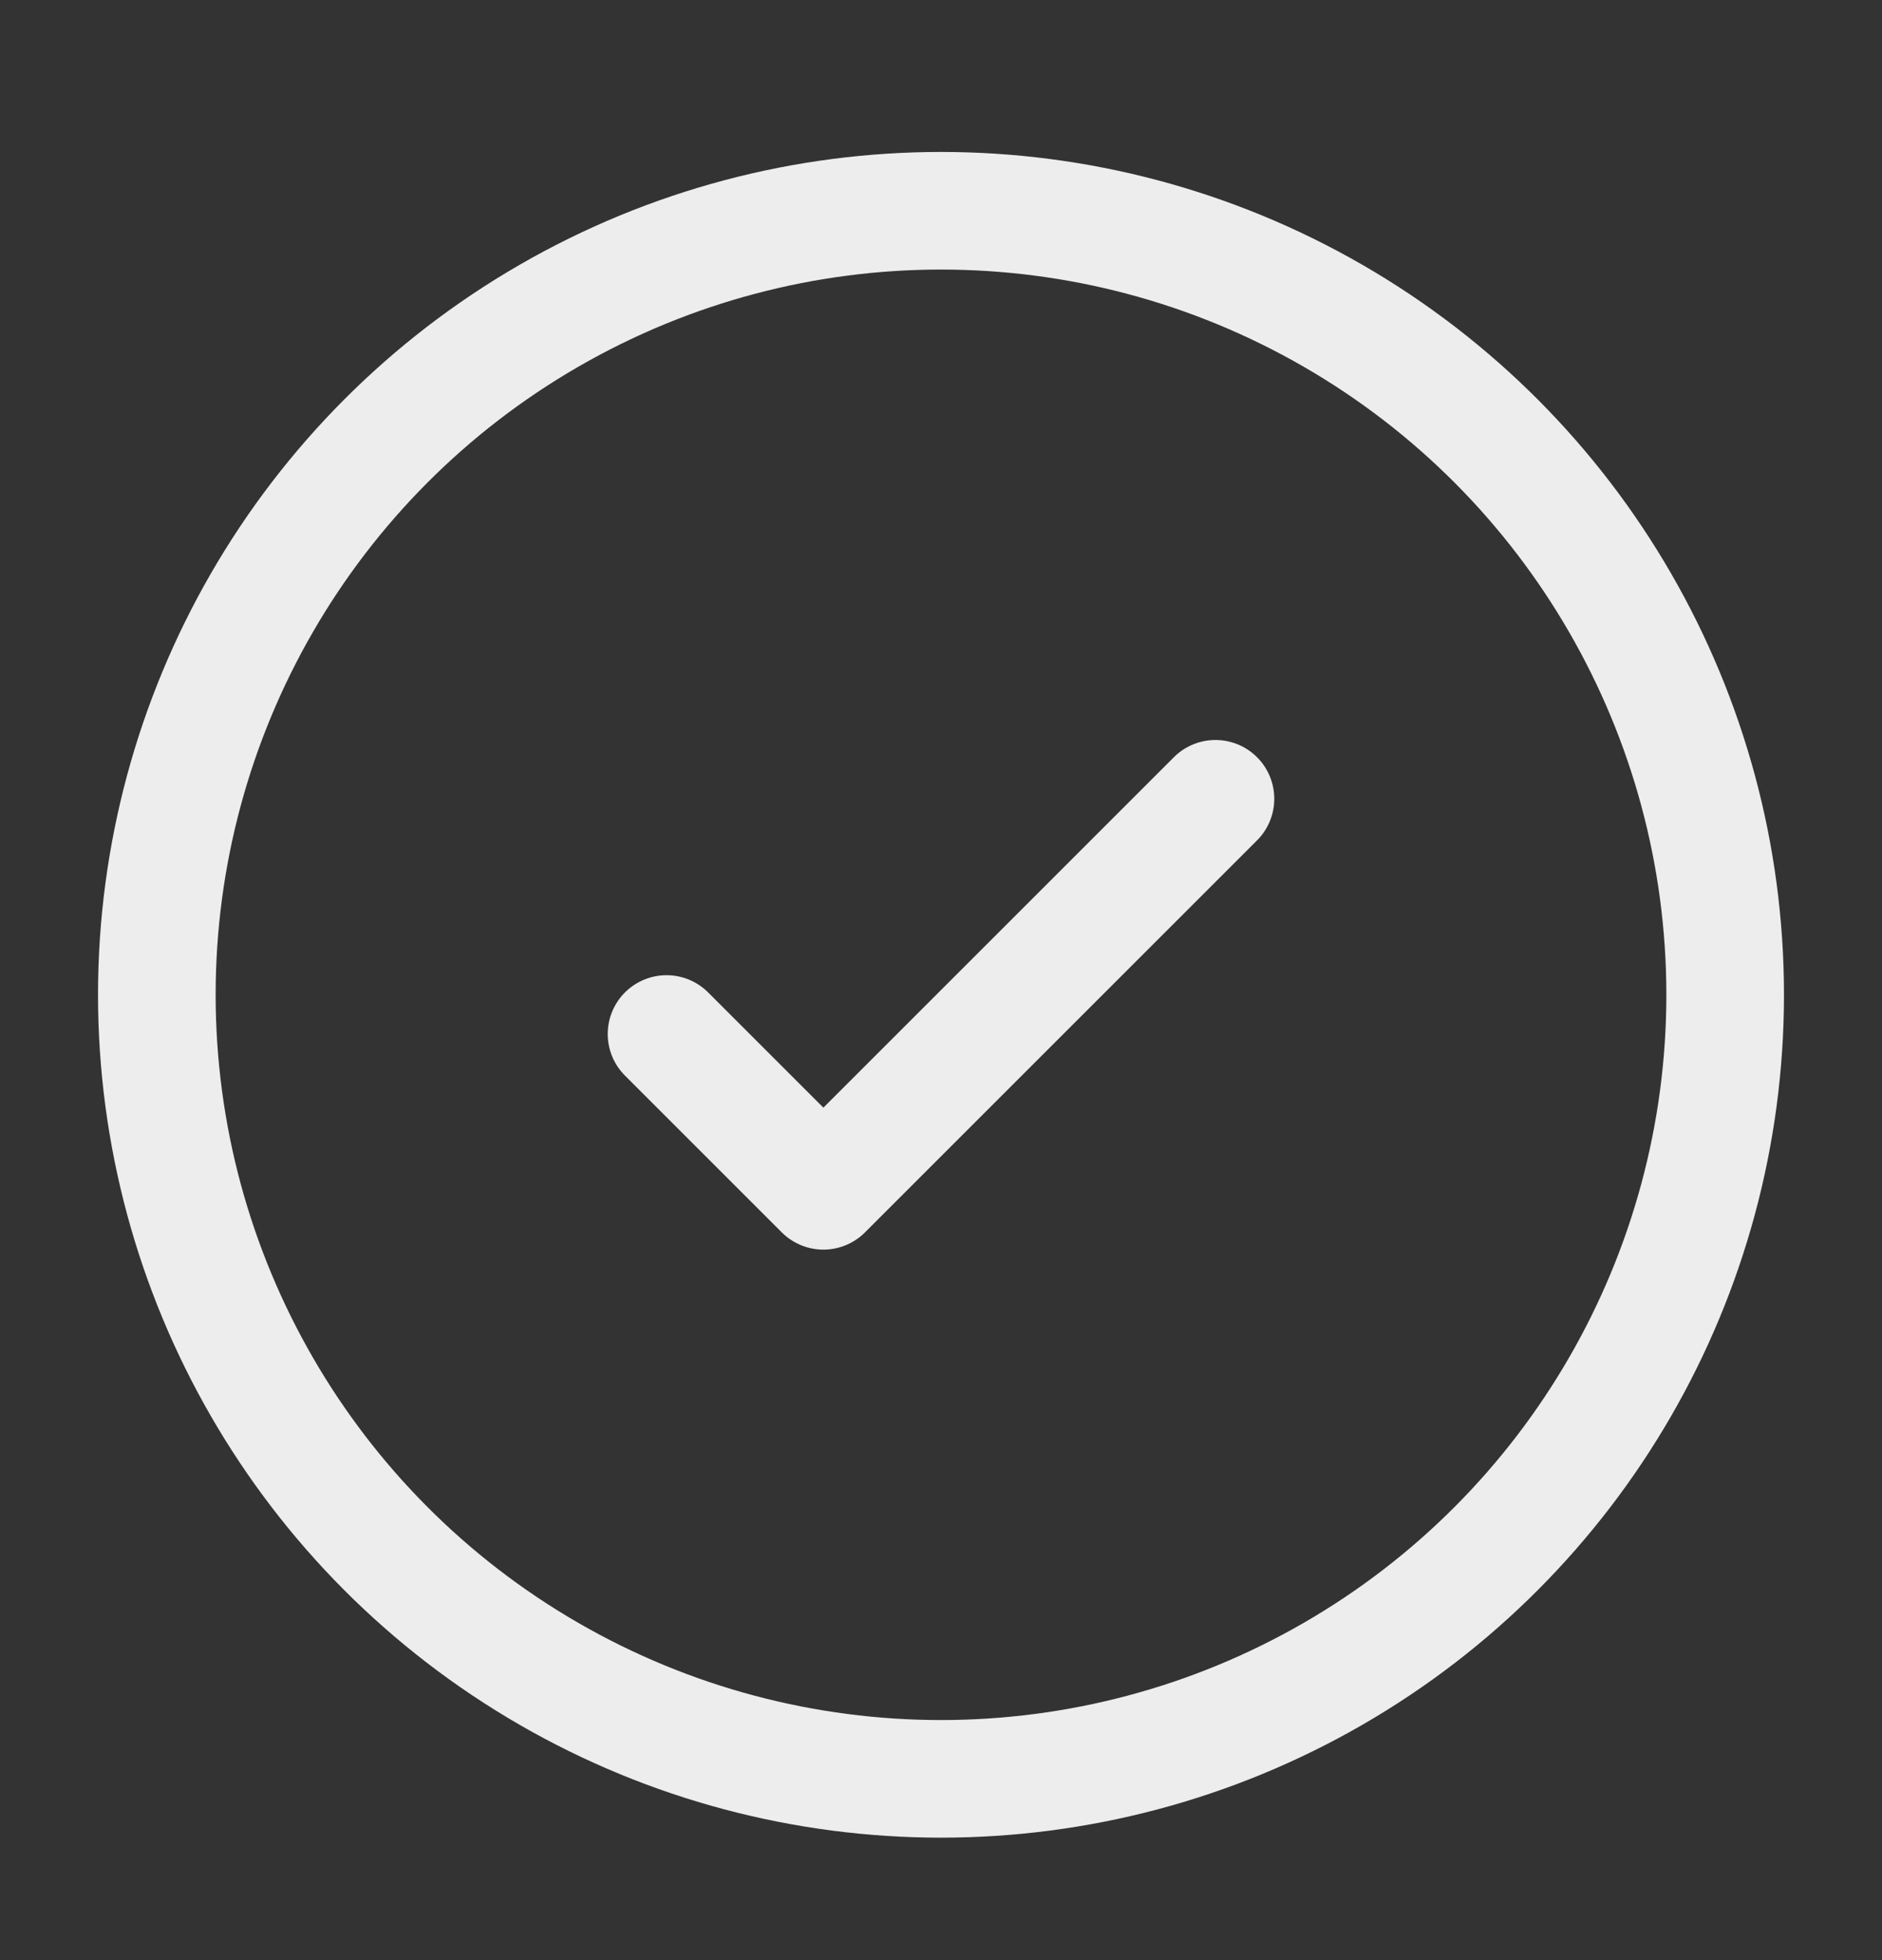
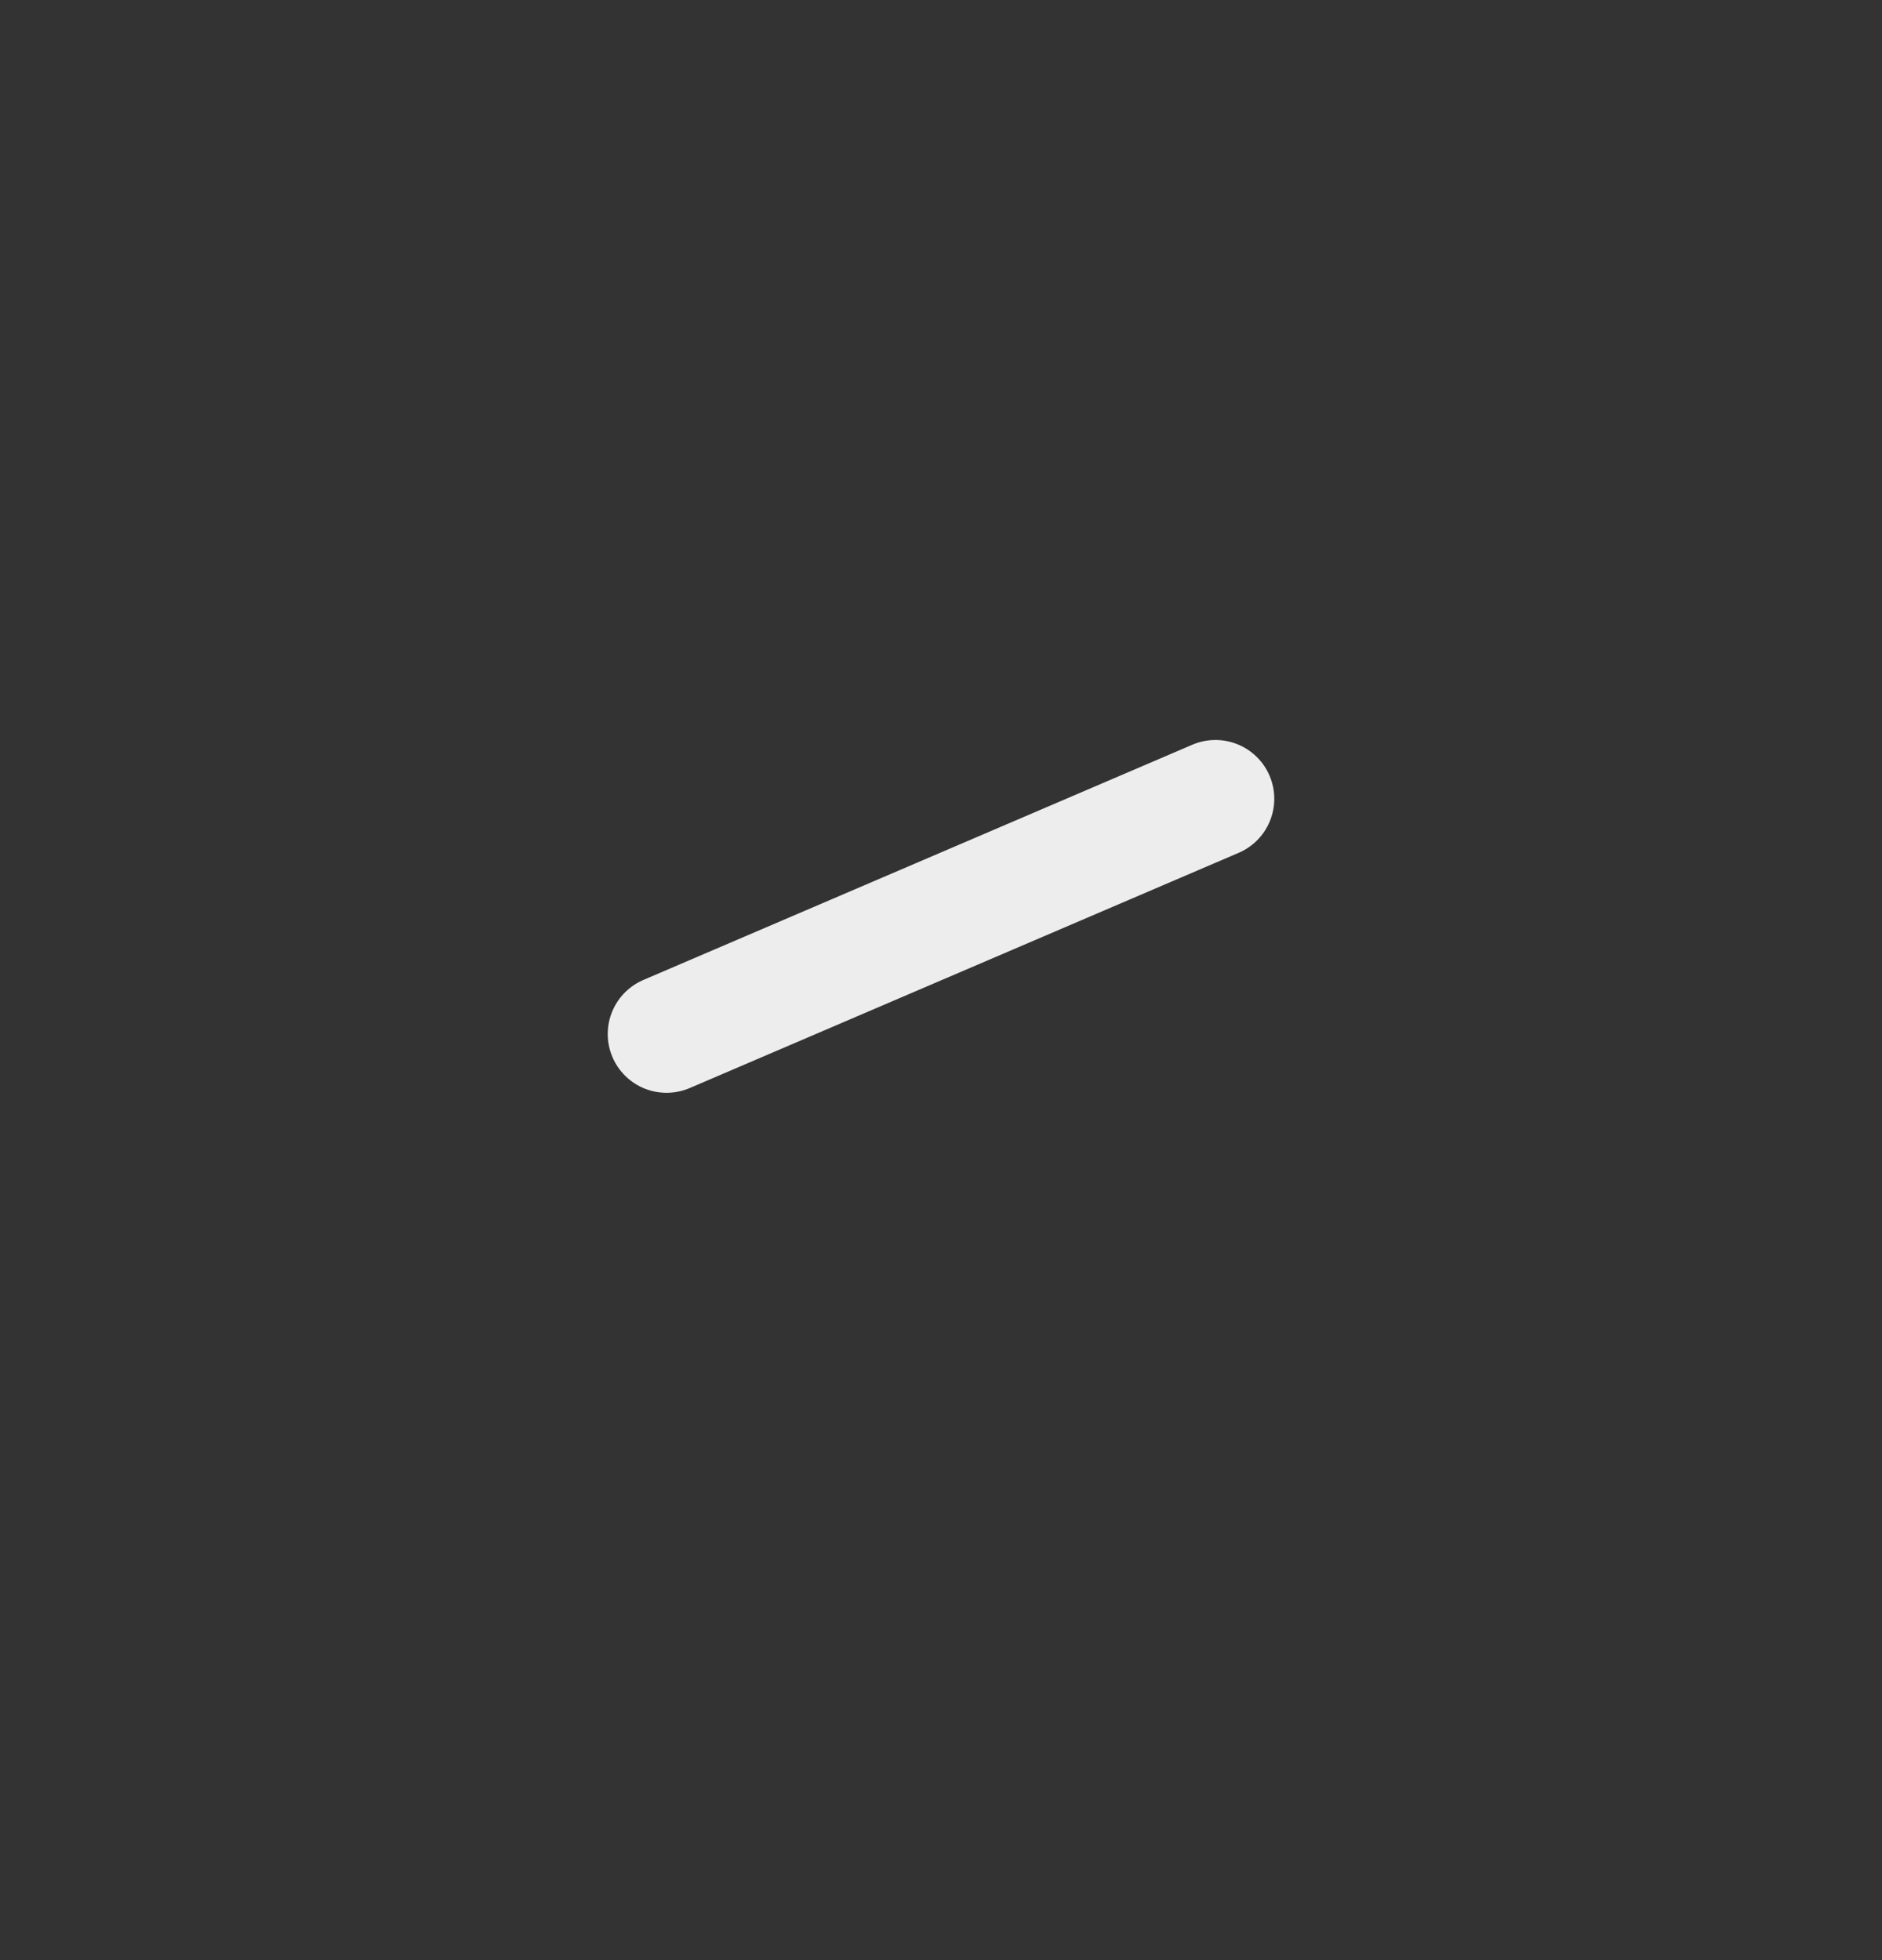
<svg xmlns="http://www.w3.org/2000/svg" width="24" height="25" viewBox="0 0 24 25" fill="none">
  <rect x="0" y="0" width="24" height="25" fill="#333333" stroke="none" />
-   <circle cx="12" cy="12.688" r="10" stroke="#EDEDED" stroke-width="1.5" />
-   <path d="M8.5 13.188L10.5 15.188L15.5 10.188" stroke="#EDEDED" stroke-width="1.5" stroke-linecap="round" stroke-linejoin="round" />
+   <path d="M8.5 13.188L15.5 10.188" stroke="#EDEDED" stroke-width="1.5" stroke-linecap="round" stroke-linejoin="round" />
</svg>